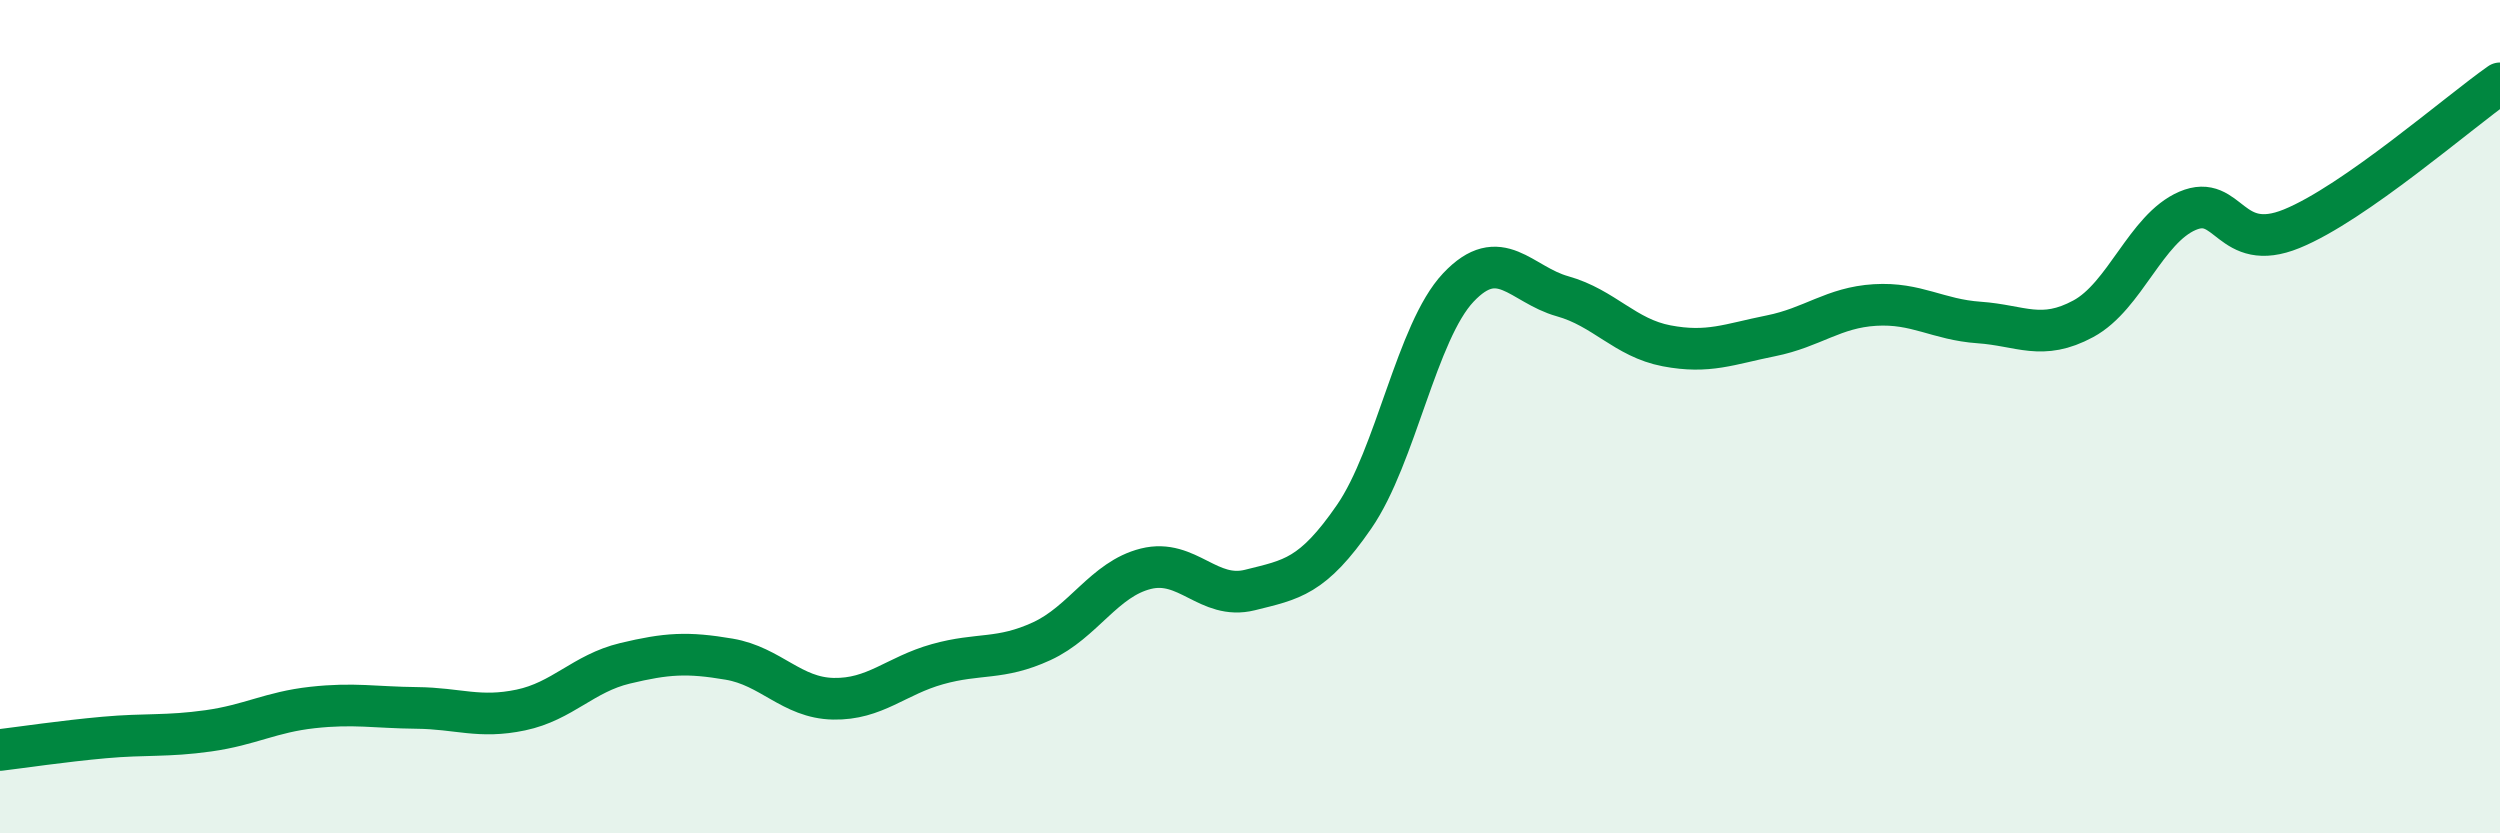
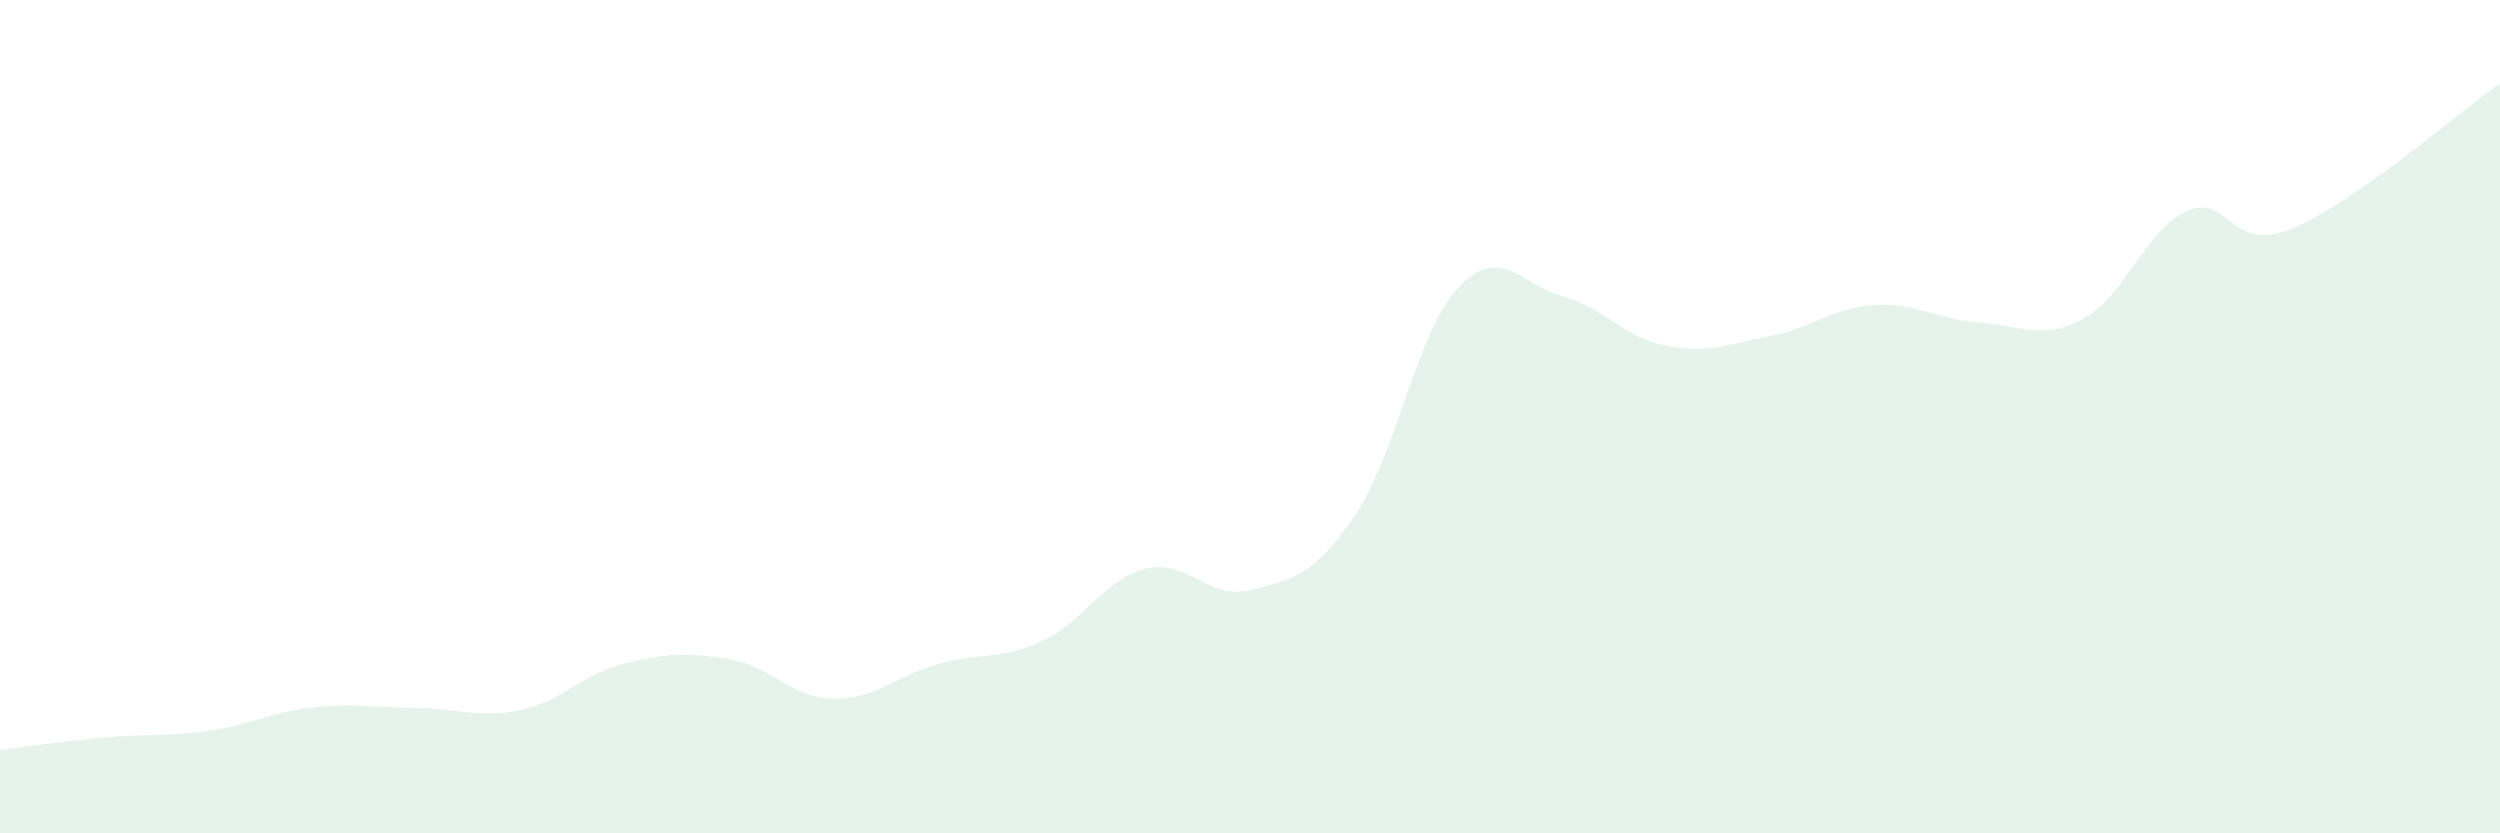
<svg xmlns="http://www.w3.org/2000/svg" width="60" height="20" viewBox="0 0 60 20">
  <path d="M 0,18 C 0.5,17.94 1.5,17.79 2.5,17.7 C 3.5,17.61 4,17.68 5,17.54 C 6,17.4 6.5,17.09 7.5,16.98 C 8.5,16.87 9,16.98 10,16.99 C 11,17 11.5,17.25 12.5,17.04 C 13.5,16.83 14,16.16 15,15.92 C 16,15.68 16.5,15.65 17.5,15.82 C 18.5,15.99 19,16.75 20,16.77 C 21,16.79 21.5,16.22 22.5,15.94 C 23.5,15.66 24,15.85 25,15.39 C 26,14.93 26.5,13.9 27.5,13.65 C 28.5,13.4 29,14.41 30,14.16 C 31,13.91 31.5,13.85 32.5,12.4 C 33.5,10.95 34,7.96 35,6.9 C 36,5.84 36.5,6.83 37.5,7.11 C 38.5,7.39 39,8.11 40,8.3 C 41,8.49 41.5,8.26 42.5,8.06 C 43.5,7.86 44,7.38 45,7.32 C 46,7.26 46.5,7.67 47.5,7.74 C 48.5,7.81 49,8.19 50,7.65 C 51,7.11 51.5,5.49 52.5,5.06 C 53.5,4.63 53.5,6.1 55,5.49 C 56.5,4.88 59,2.7 60,2L60 20L0 20Z" fill="#008740" opacity="0.1" stroke-linecap="round" stroke-linejoin="round" />
-   <path d="M 0,18 C 0.5,17.94 1.5,17.79 2.5,17.7 C 3.5,17.61 4,17.68 5,17.54 C 6,17.4 6.5,17.09 7.5,16.98 C 8.5,16.87 9,16.98 10,16.99 C 11,17 11.5,17.25 12.5,17.04 C 13.5,16.83 14,16.16 15,15.92 C 16,15.68 16.5,15.65 17.5,15.82 C 18.5,15.99 19,16.75 20,16.77 C 21,16.79 21.5,16.22 22.5,15.94 C 23.5,15.66 24,15.85 25,15.39 C 26,14.93 26.5,13.9 27.5,13.65 C 28.5,13.4 29,14.41 30,14.16 C 31,13.91 31.5,13.85 32.5,12.4 C 33.5,10.95 34,7.96 35,6.9 C 36,5.84 36.5,6.83 37.5,7.11 C 38.5,7.39 39,8.11 40,8.3 C 41,8.49 41.5,8.26 42.5,8.06 C 43.5,7.86 44,7.38 45,7.32 C 46,7.26 46.5,7.67 47.5,7.74 C 48.5,7.81 49,8.19 50,7.65 C 51,7.11 51.5,5.49 52.5,5.06 C 53.5,4.63 53.5,6.1 55,5.49 C 56.5,4.88 59,2.7 60,2" stroke="#008740" stroke-width="1" fill="none" stroke-linecap="round" stroke-linejoin="round" />
</svg>